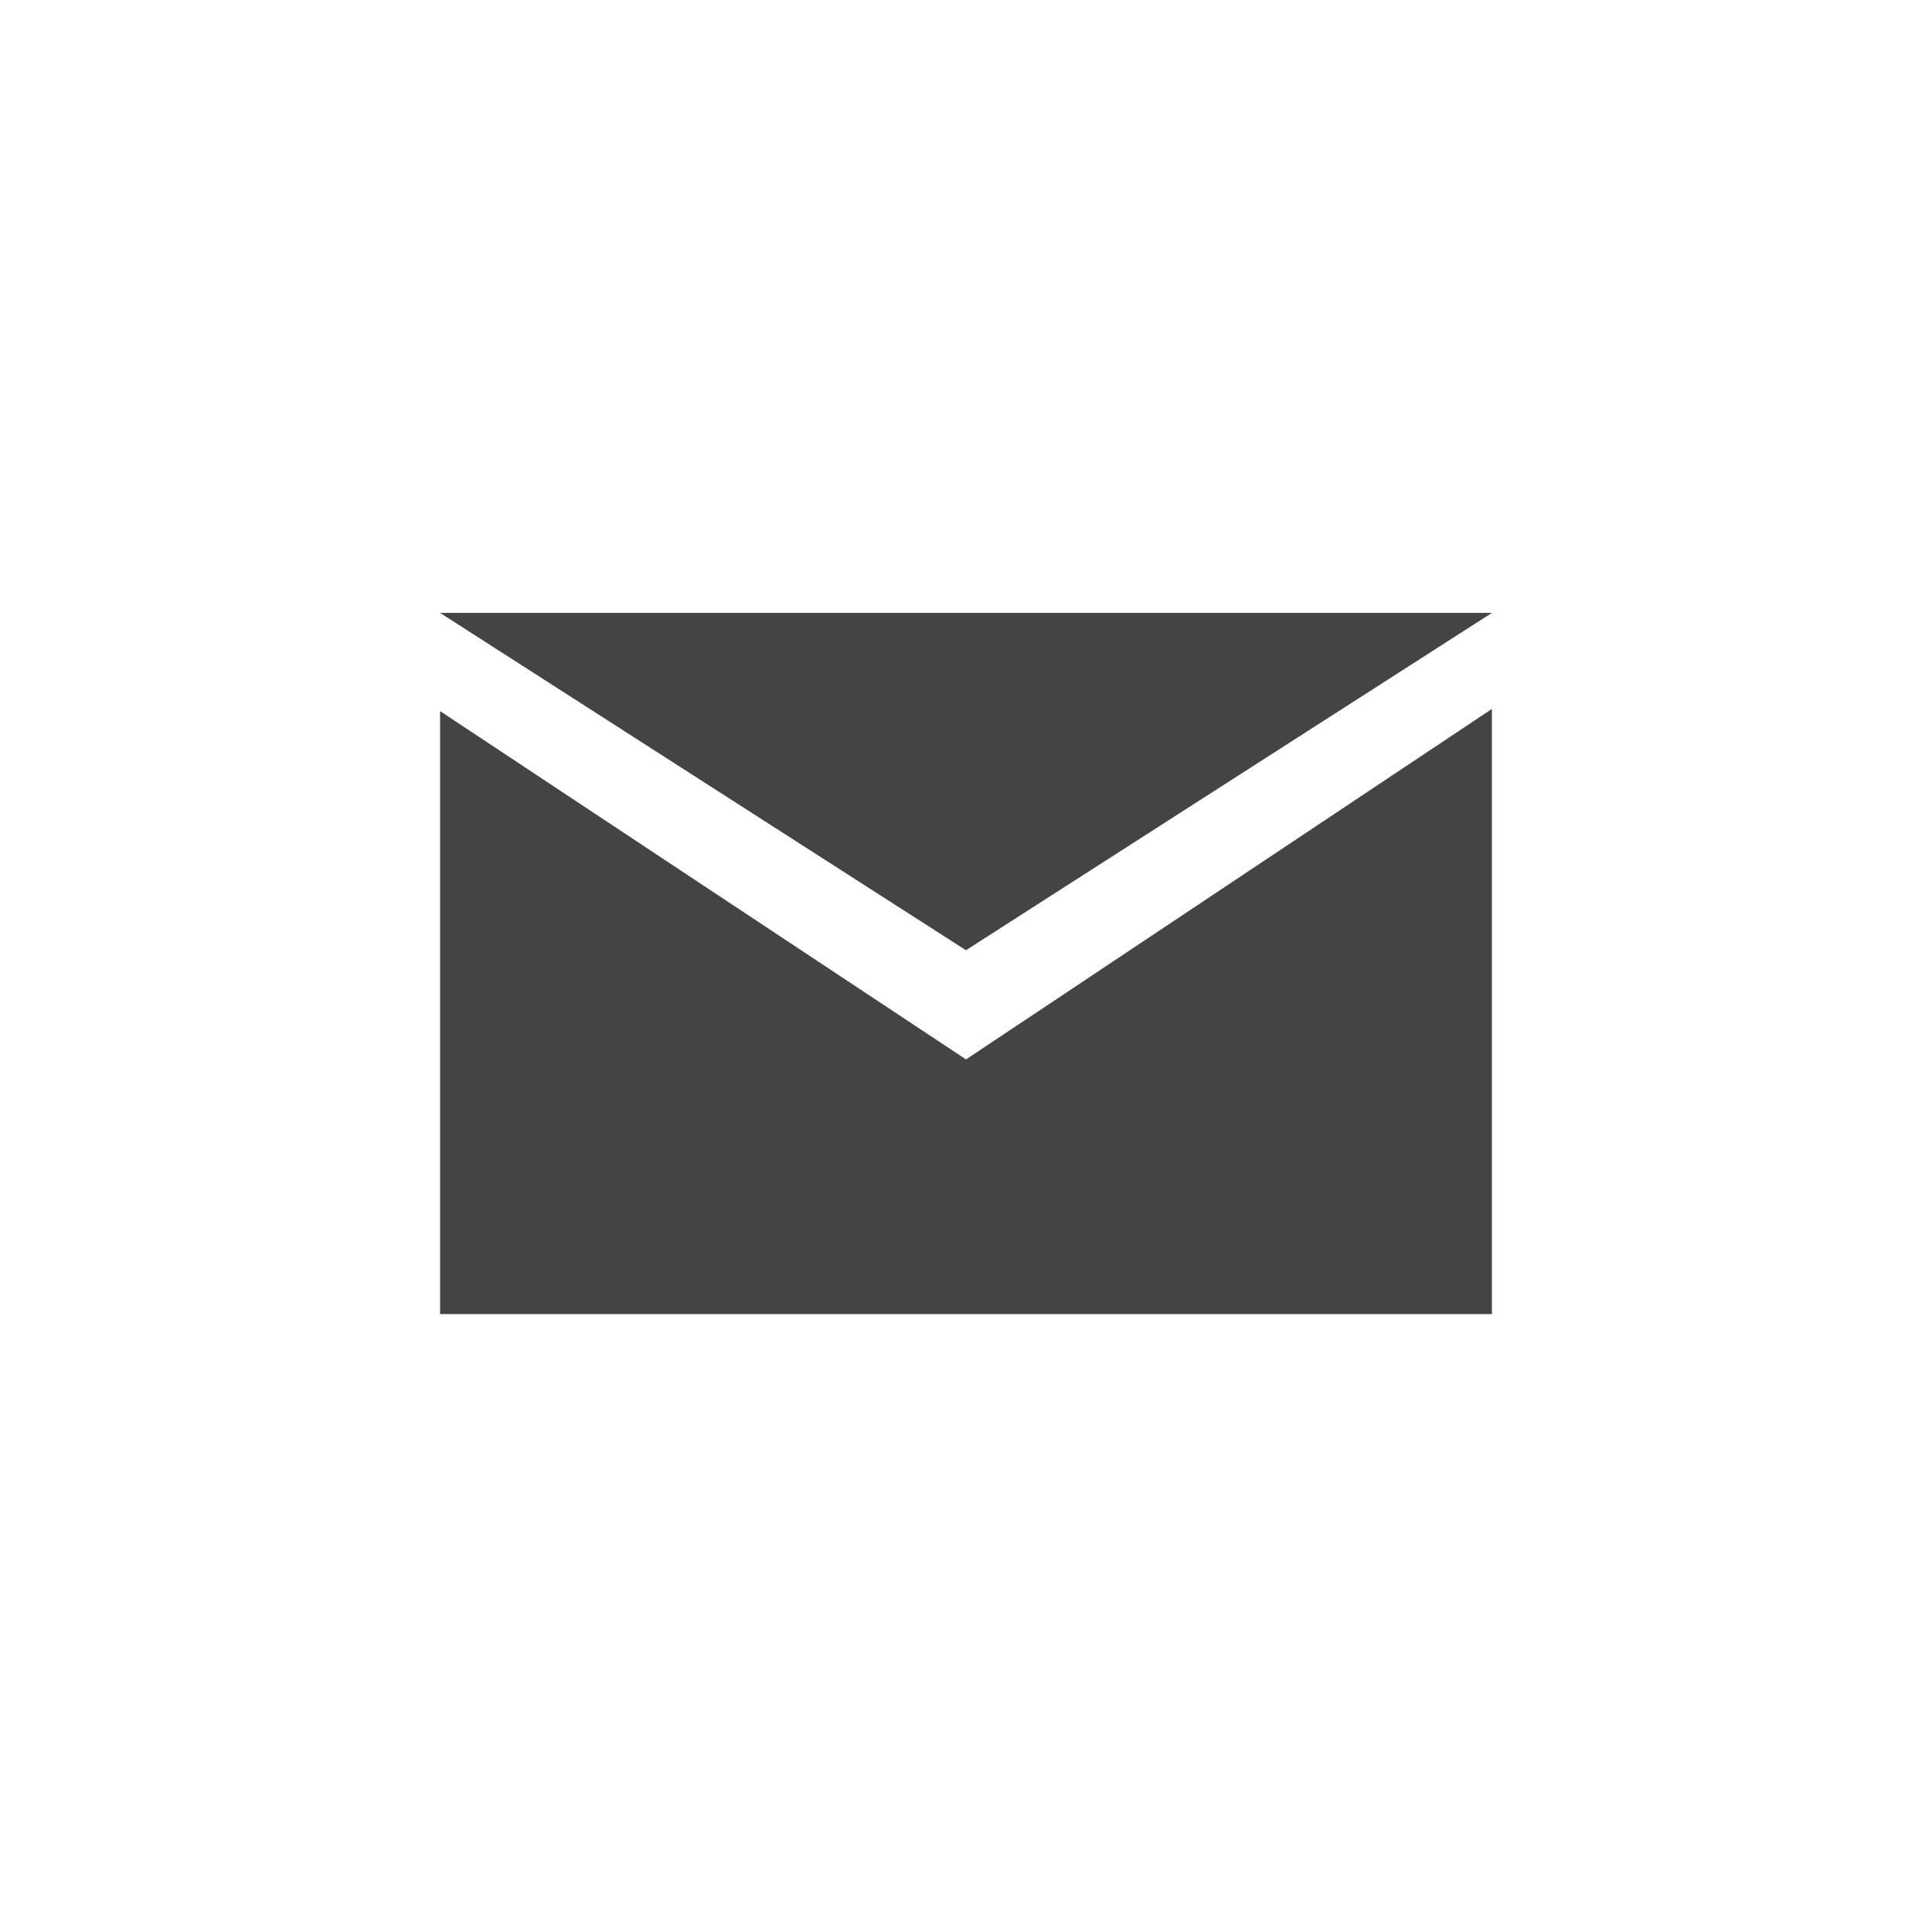
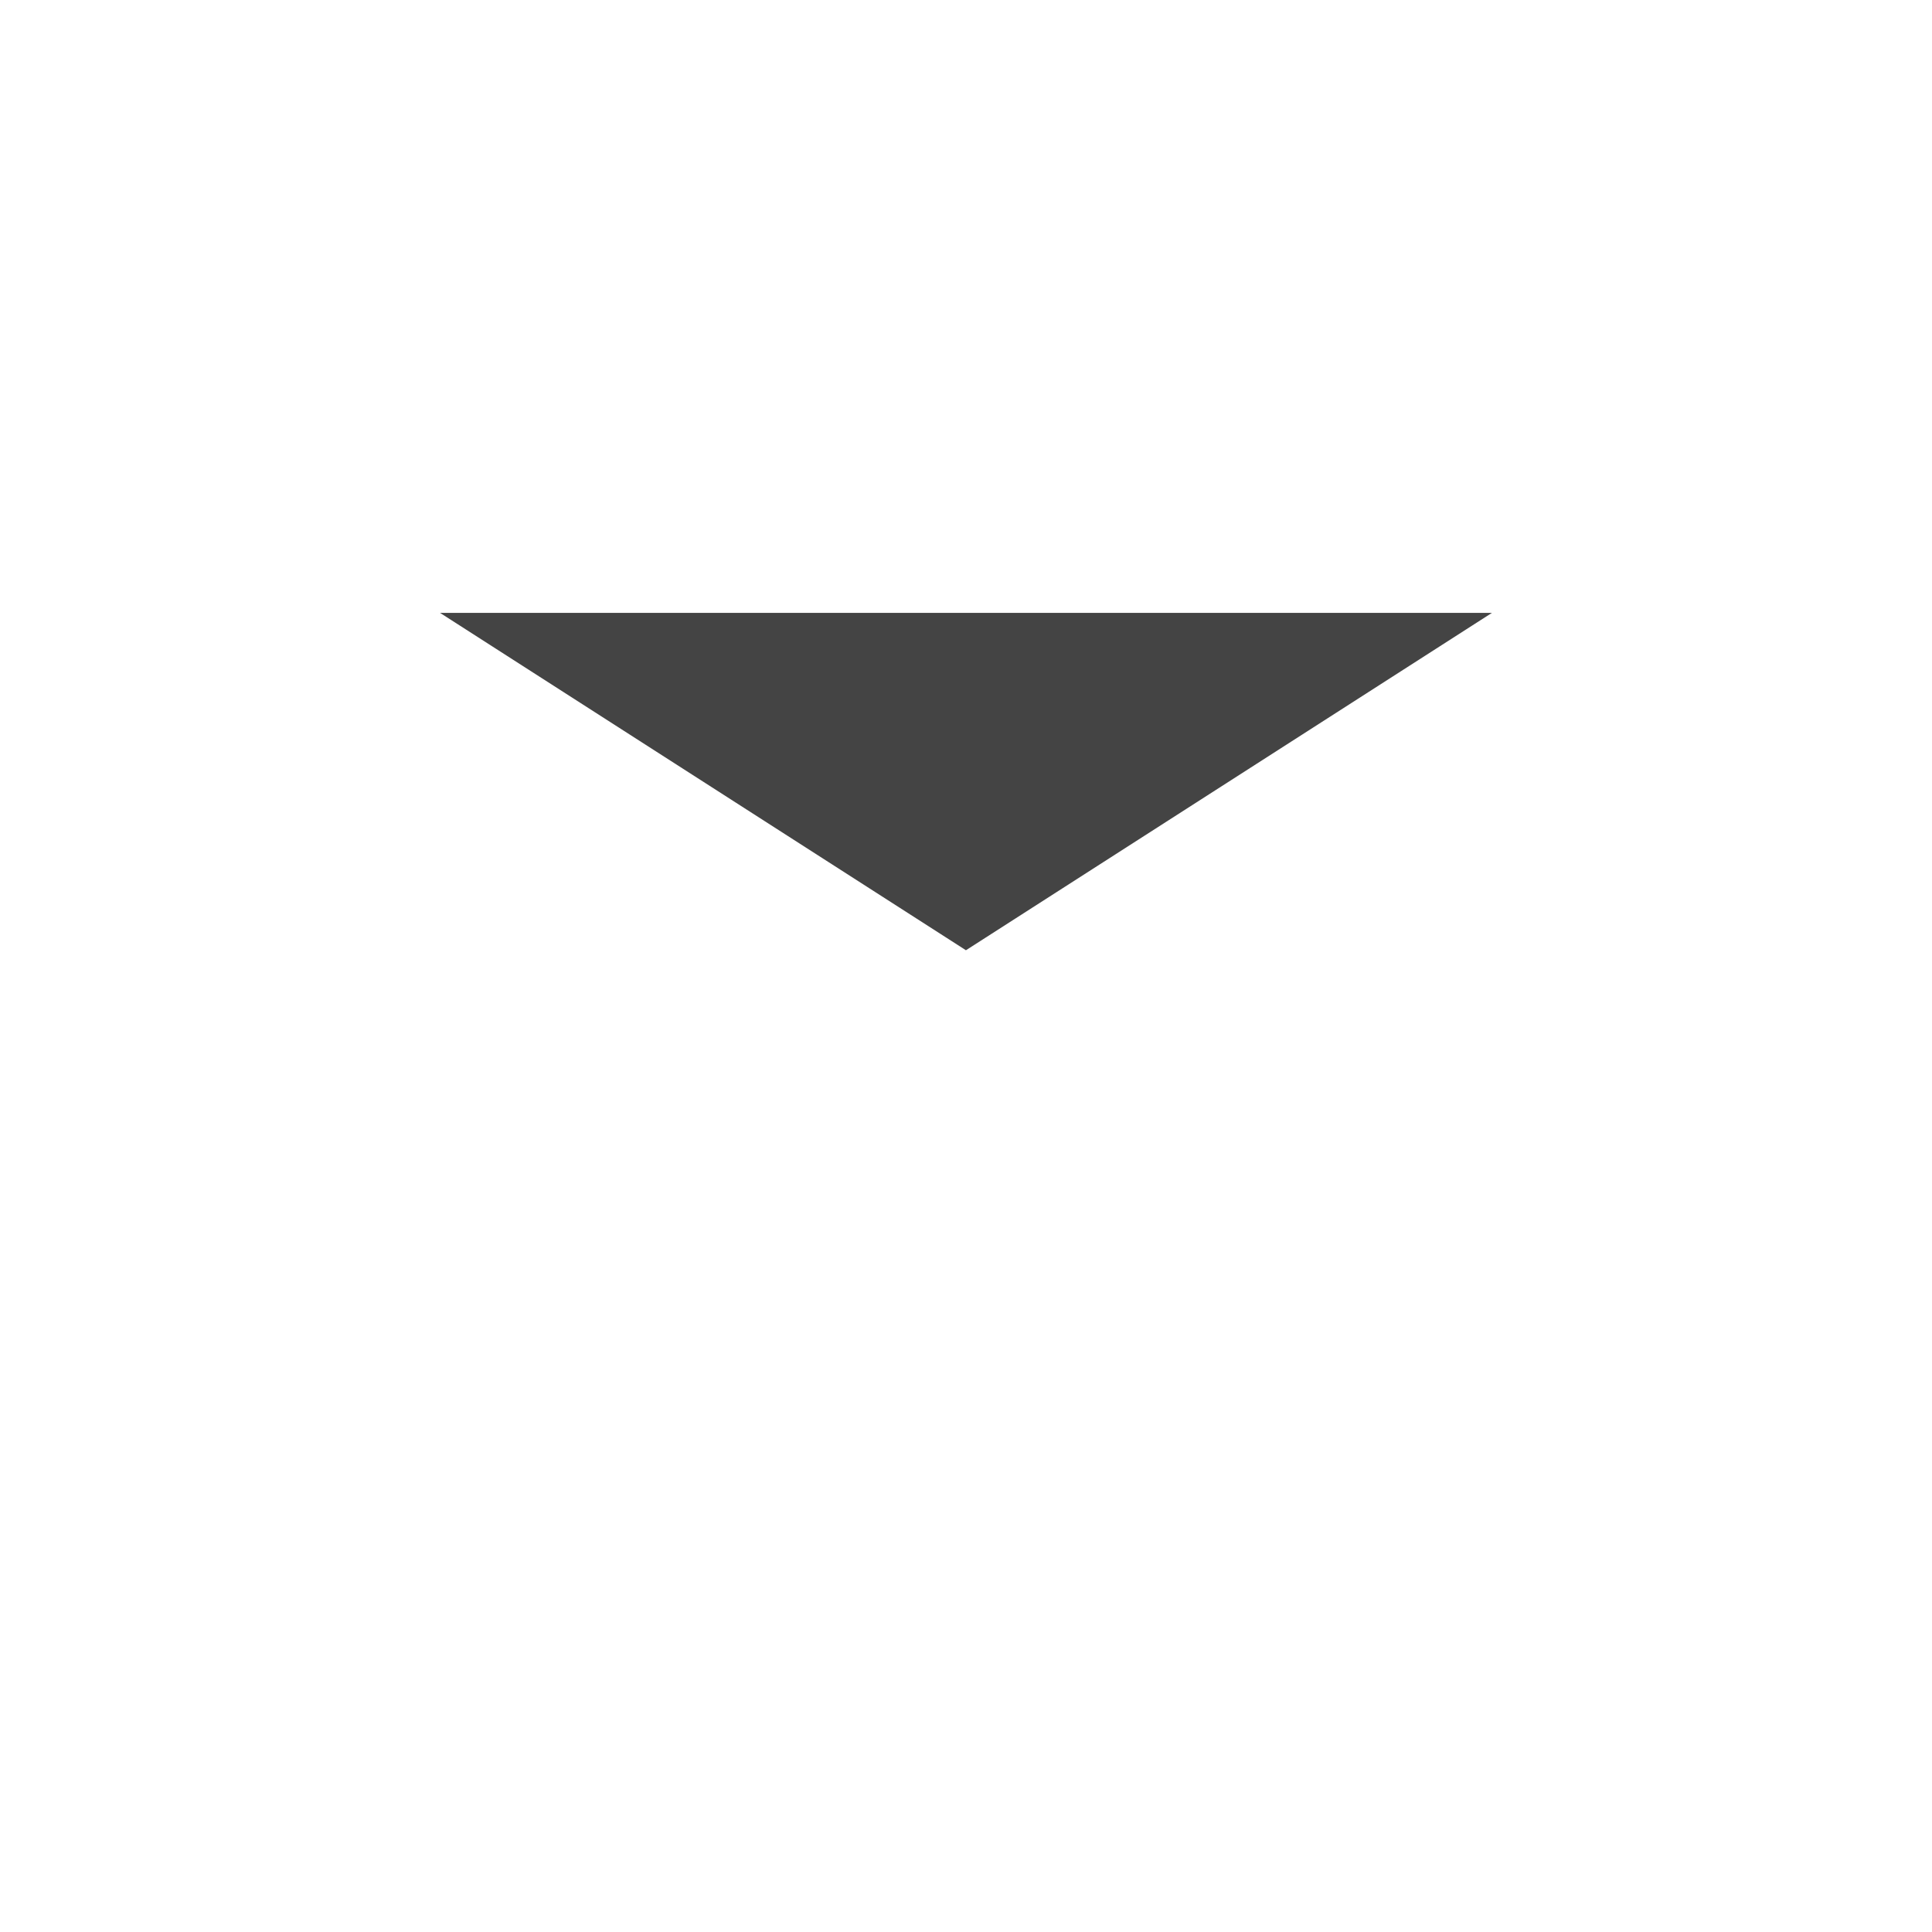
<svg xmlns="http://www.w3.org/2000/svg" version="1.1" width="64" height="64" viewBox="0 0 64 64">
  <path fill="#444444" d="M49.421 20.303h-34.843l17.42 11.175z" />
-   <path fill="#444444" d="M32.001 35.095l-17.423-11.539v19.975h34.843v-20.047z" />
</svg>